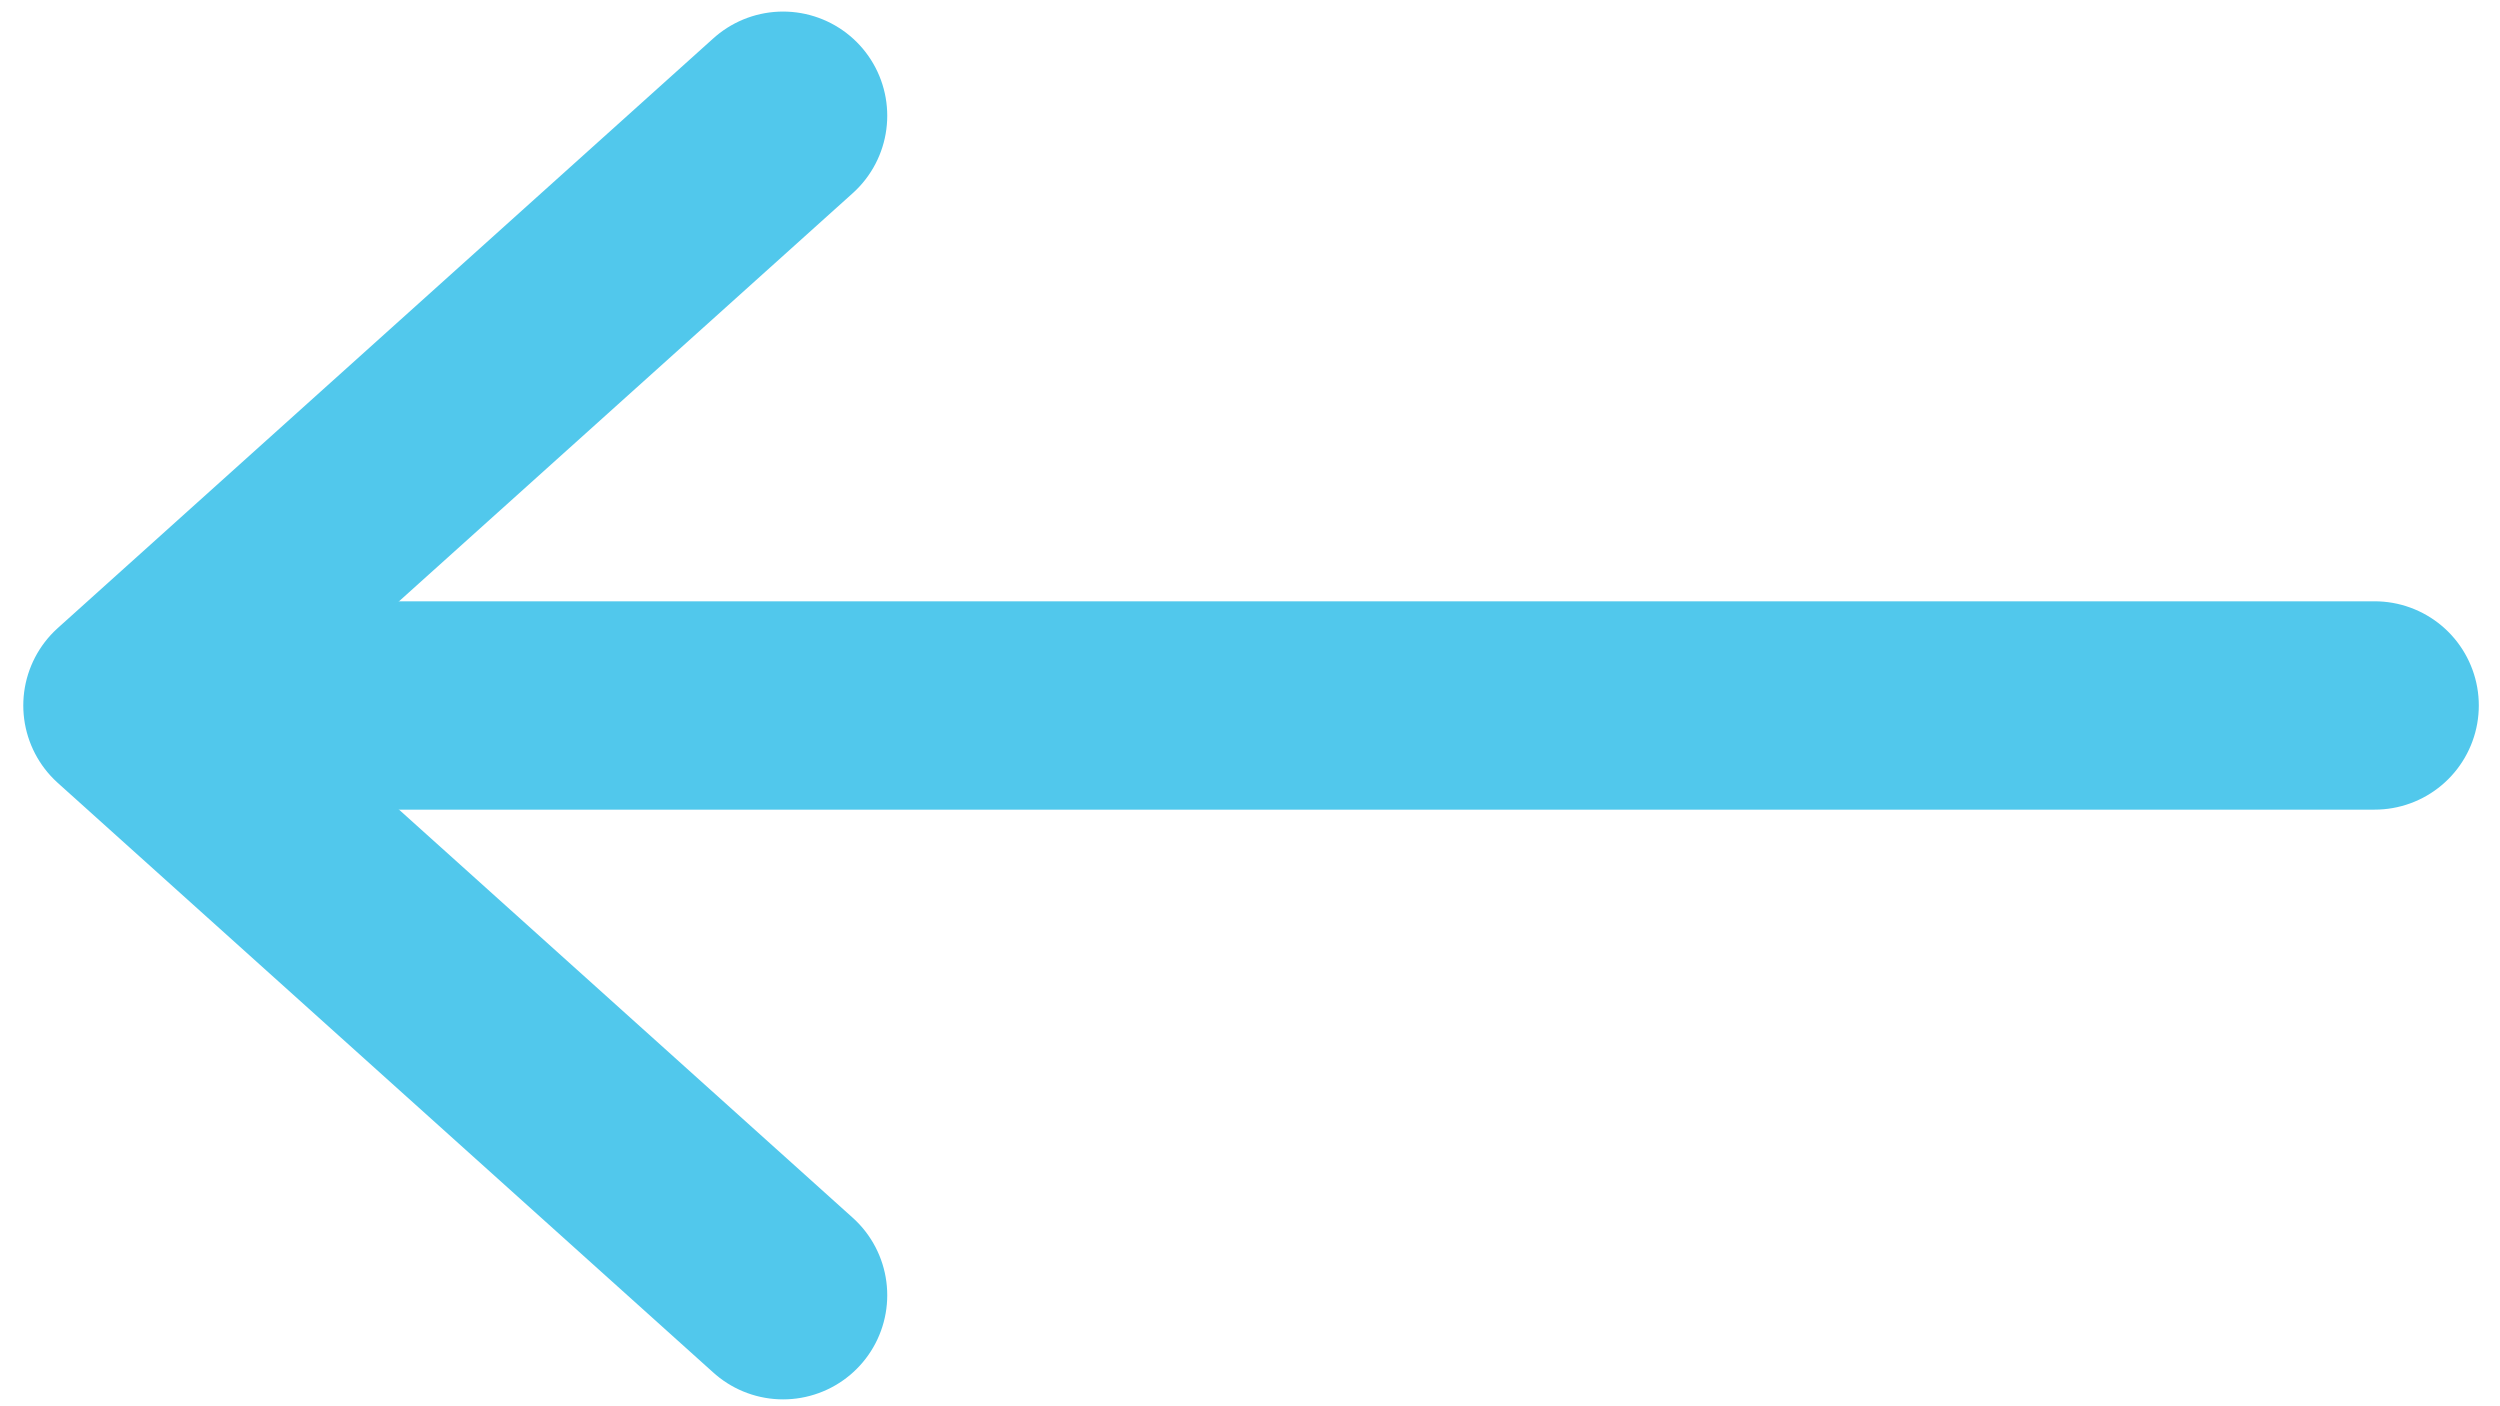
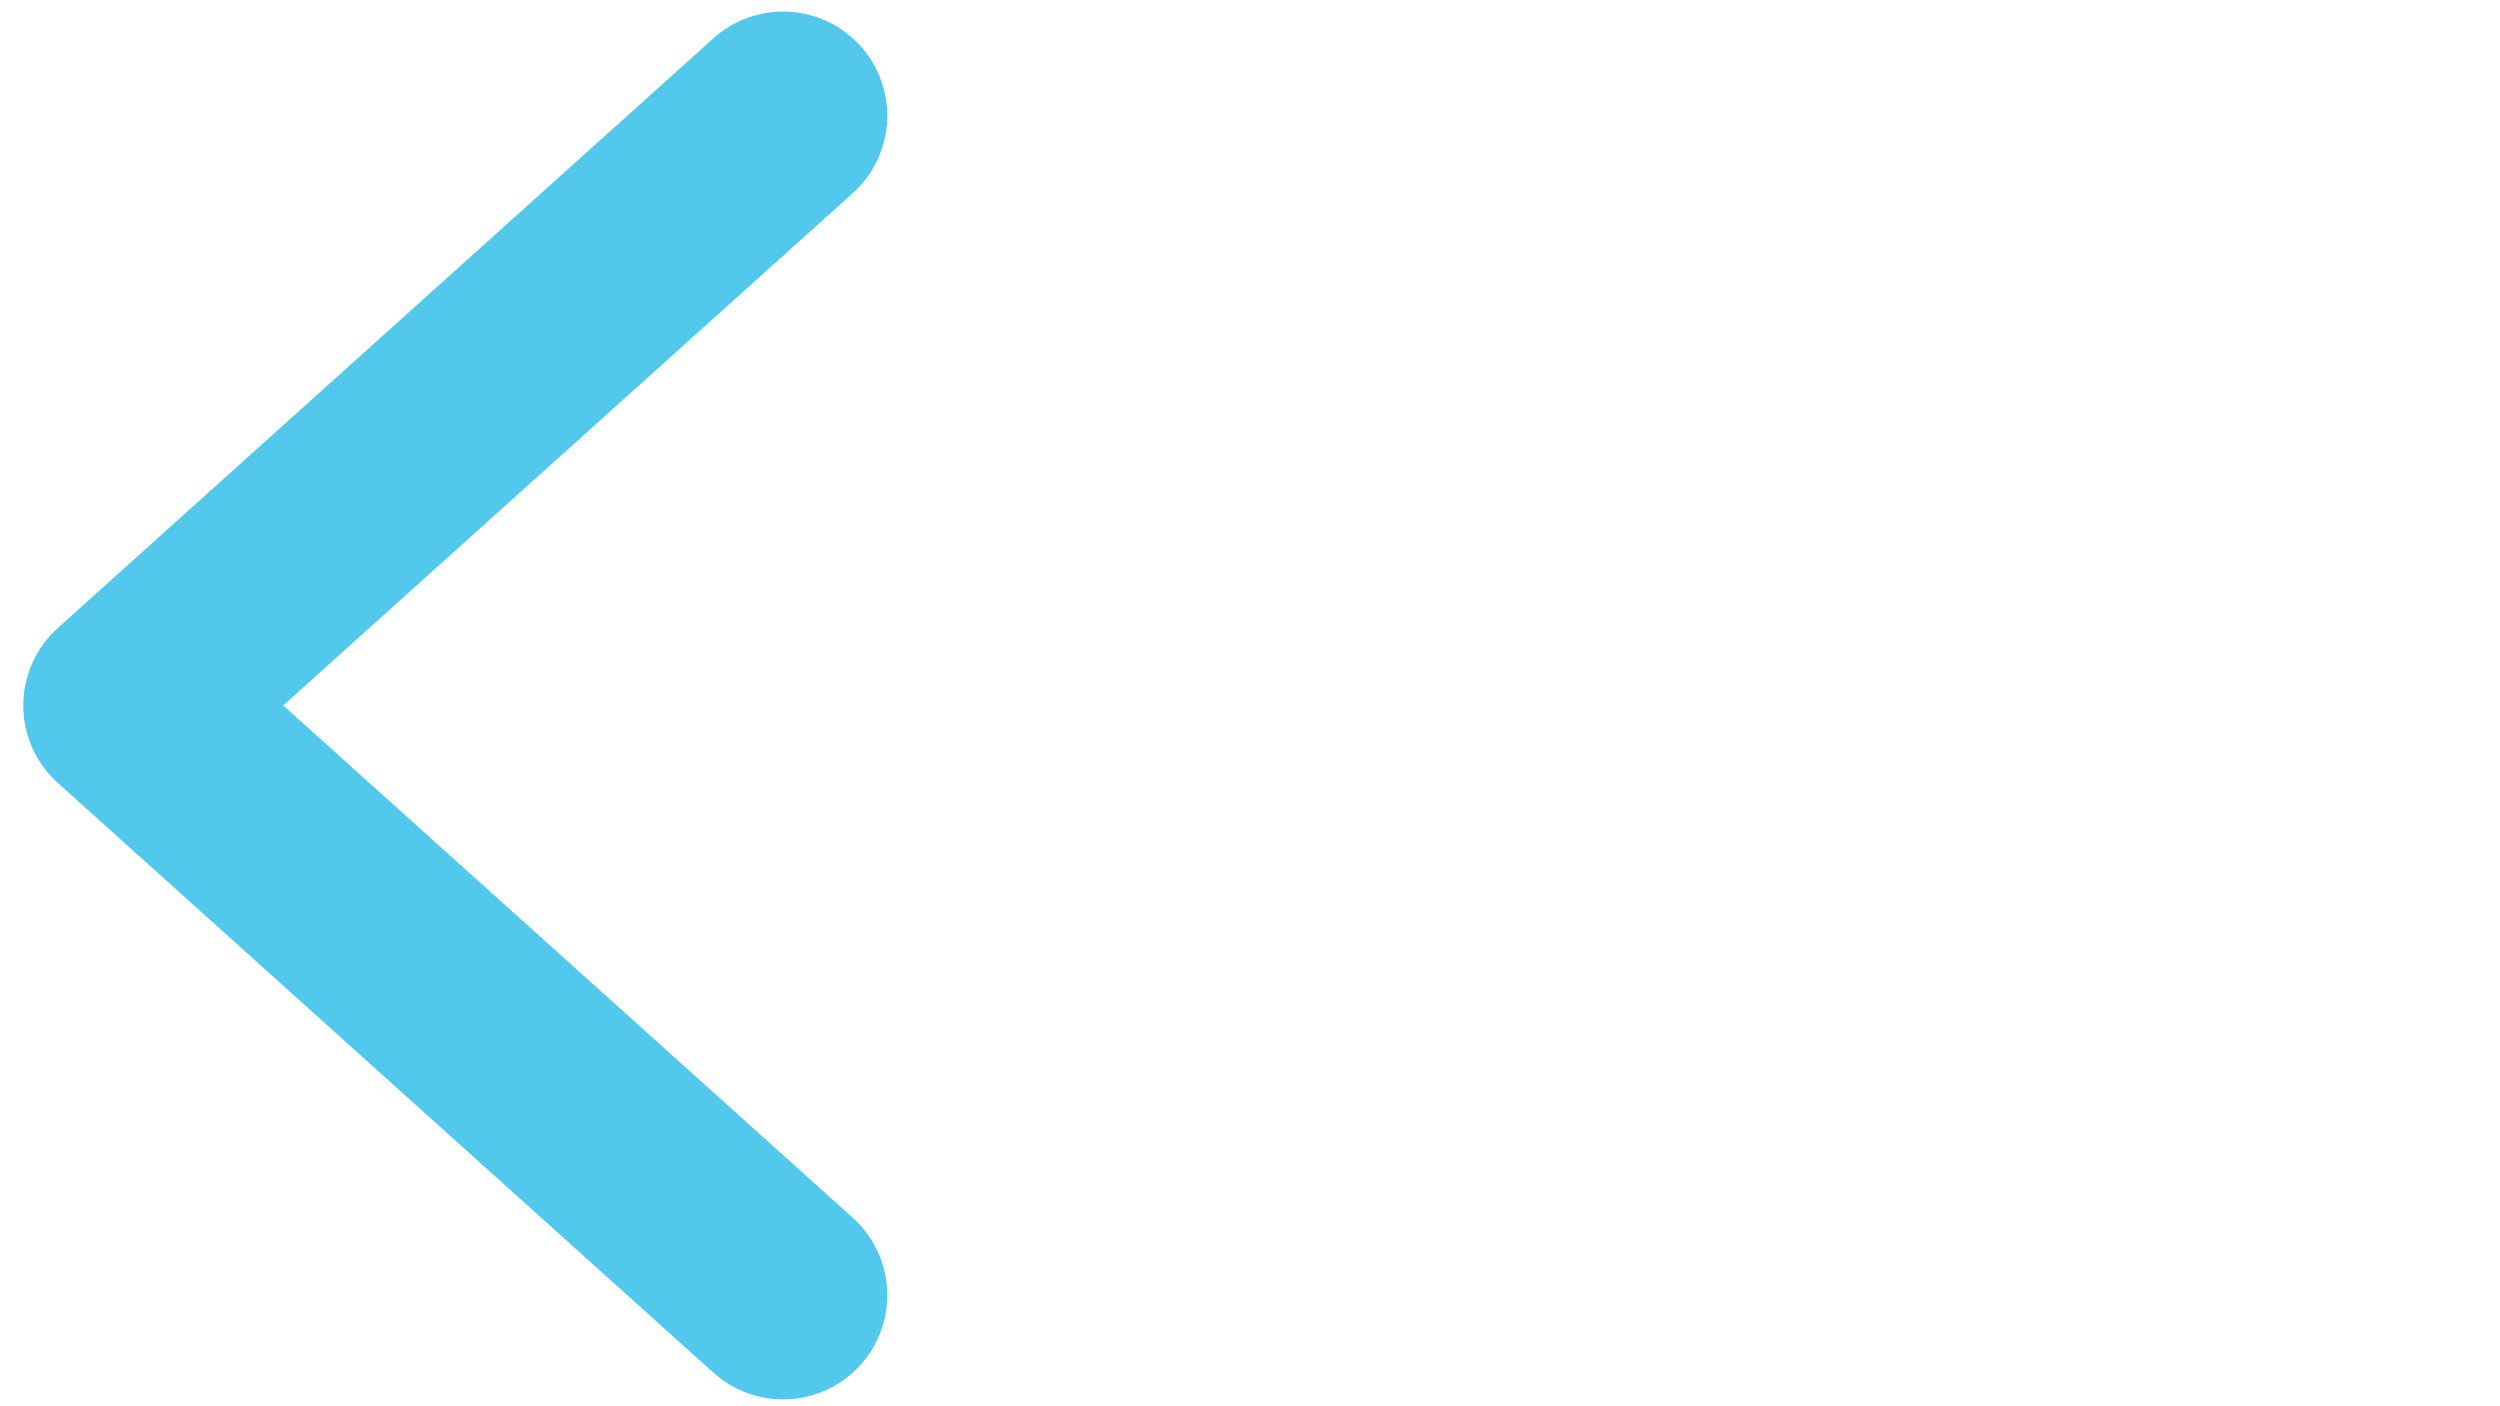
<svg xmlns="http://www.w3.org/2000/svg" width="48px" height="27px" viewBox="0 0 48 27" version="1.1">
  <title>ICON ARROW</title>
  <desc>Created with Sketch.</desc>
  <defs />
  <g id="Page-1" stroke="none" stroke-width="1" fill="none" fill-rule="evenodd" stroke-linecap="round" stroke-linejoin="round">
    <g id="Desktop-HD" transform="translate(-1229, -5743)" stroke="#51C8EC" stroke-width="4">
      <g id="OUR-VALUES-ALT" transform="translate(0, 5351)">
        <g id="ICON-ARROW" transform="translate(1252.593, 405.722) rotate(90) translate(-1252.593, -405.722) translate(1241.093, 383.722)">
          <polyline id="Stroke-1" points="22.646 30.558 11.323 43.146 0 30.558" />
-           <path d="M11.323,41.044 L11.323,-2.27373675e-13" id="Stroke-3" />
        </g>
      </g>
    </g>
  </g>
</svg>